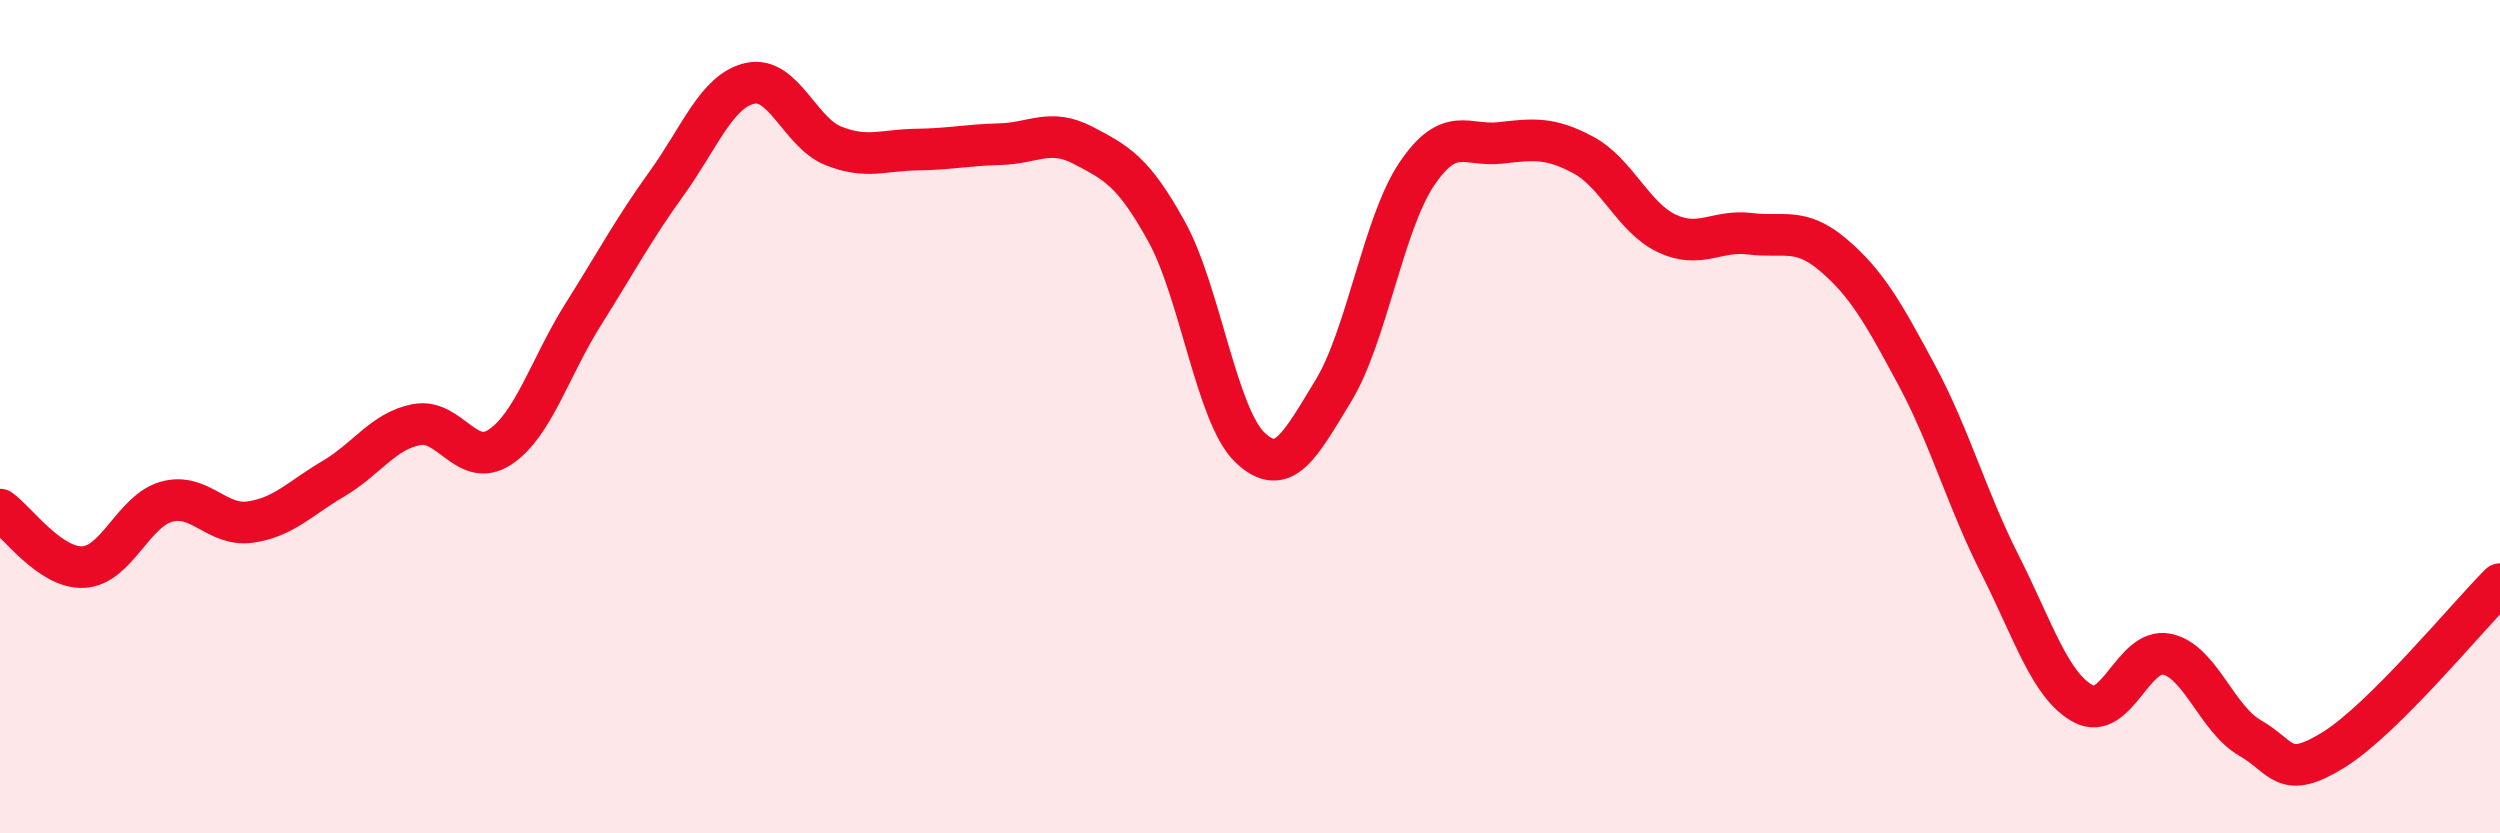
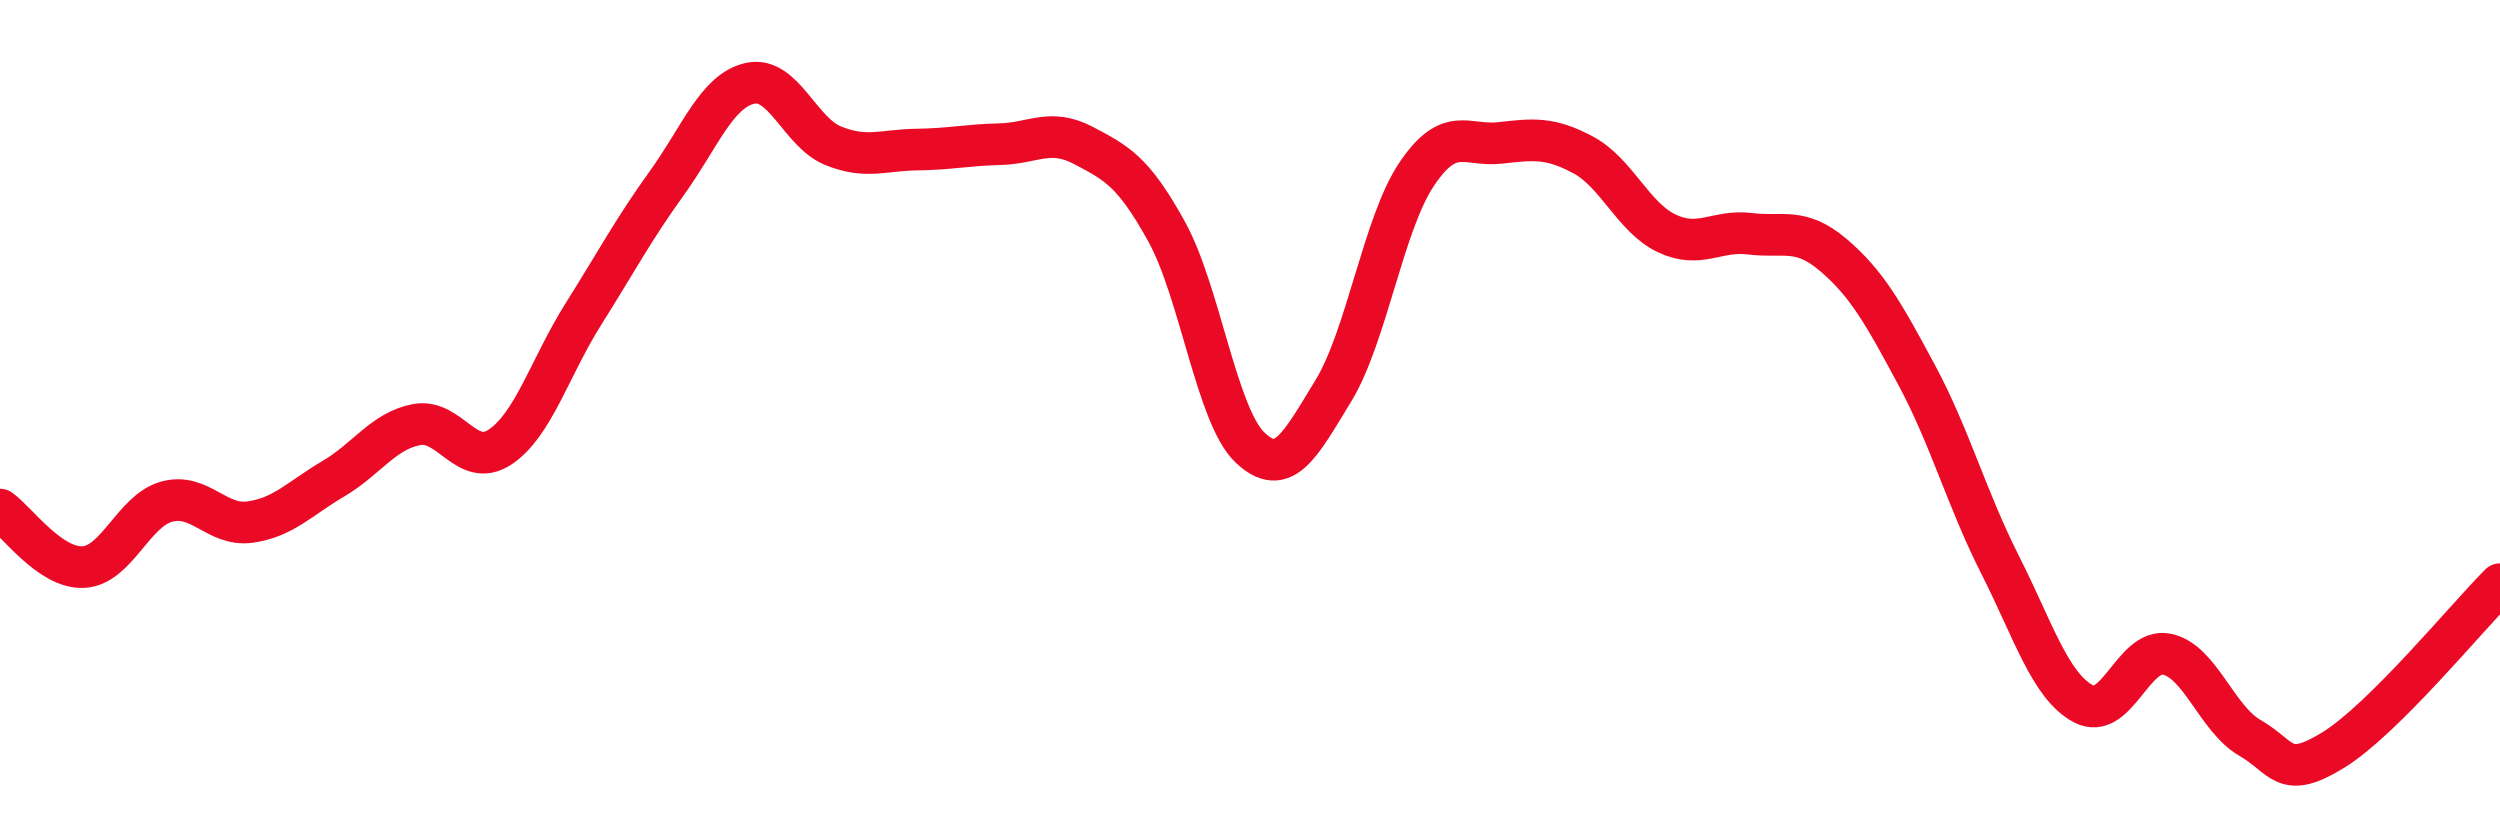
<svg xmlns="http://www.w3.org/2000/svg" width="60" height="20" viewBox="0 0 60 20">
-   <path d="M 0,12.23 C 0.4,12.51 1.2,13.65 2,13.61 C 2.8,13.57 3.2,12.26 4,12.04 C 4.8,11.82 5.2,12.64 6,12.53 C 6.8,12.42 7.2,11.96 8,11.49 C 8.8,11.02 9.2,10.34 10,10.19 C 10.8,10.04 11.2,11.26 12,10.73 C 12.8,10.2 13.2,8.81 14,7.54 C 14.8,6.27 15.2,5.51 16,4.4 C 16.8,3.29 17.2,2.18 18,2 C 18.8,1.82 19.2,3.18 20,3.5 C 20.8,3.82 21.2,3.6 22,3.59 C 22.8,3.58 23.2,3.48 24,3.46 C 24.8,3.44 25.2,3.07 26,3.49 C 26.8,3.91 27.2,4.11 28,5.56 C 28.8,7.01 29.2,9.98 30,10.74 C 30.8,11.5 31.2,10.69 32,9.38 C 32.8,8.07 33.2,5.37 34,4.18 C 34.8,2.99 35.2,3.52 36,3.43 C 36.8,3.34 37.2,3.29 38,3.72 C 38.8,4.15 39.2,5.22 40,5.6 C 40.8,5.98 41.2,5.51 42,5.61 C 42.8,5.71 43.2,5.44 44,6.12 C 44.8,6.8 45.2,7.51 46,9 C 46.8,10.49 47.2,11.97 48,13.55 C 48.8,15.13 49.2,16.46 50,16.89 C 50.8,17.32 51.2,15.54 52,15.7 C 52.8,15.86 53.2,17.25 54,17.71 C 54.8,18.17 54.8,18.74 56,18 C 57.2,17.26 59.2,14.82 60,14.02L60 20L0 20Z" fill="#EB0A25" opacity="0.1" stroke-linecap="round" stroke-linejoin="round" />
  <path d="M 0,12.23 C 0.4,12.51 1.2,13.65 2,13.61 C 2.8,13.57 3.2,12.26 4,12.04 C 4.8,11.82 5.2,12.64 6,12.53 C 6.8,12.42 7.2,11.96 8,11.49 C 8.8,11.02 9.2,10.34 10,10.19 C 10.8,10.04 11.2,11.26 12,10.73 C 12.8,10.2 13.2,8.81 14,7.54 C 14.8,6.27 15.2,5.51 16,4.4 C 16.8,3.29 17.2,2.18 18,2 C 18.8,1.82 19.2,3.18 20,3.5 C 20.8,3.82 21.2,3.6 22,3.59 C 22.8,3.58 23.2,3.48 24,3.46 C 24.8,3.44 25.2,3.07 26,3.49 C 26.8,3.91 27.2,4.11 28,5.56 C 28.8,7.01 29.2,9.98 30,10.74 C 30.8,11.5 31.2,10.69 32,9.38 C 32.8,8.07 33.2,5.37 34,4.18 C 34.8,2.99 35.2,3.52 36,3.43 C 36.8,3.34 37.2,3.29 38,3.72 C 38.8,4.15 39.2,5.22 40,5.6 C 40.8,5.98 41.2,5.51 42,5.61 C 42.8,5.71 43.2,5.44 44,6.12 C 44.8,6.8 45.2,7.51 46,9 C 46.8,10.49 47.2,11.97 48,13.55 C 48.8,15.13 49.2,16.46 50,16.89 C 50.8,17.32 51.2,15.54 52,15.7 C 52.8,15.86 53.2,17.25 54,17.71 C 54.8,18.17 54.8,18.74 56,18 C 57.2,17.26 59.2,14.82 60,14.02" stroke="#EB0A25" stroke-width="1" fill="none" stroke-linecap="round" stroke-linejoin="round" />
</svg>